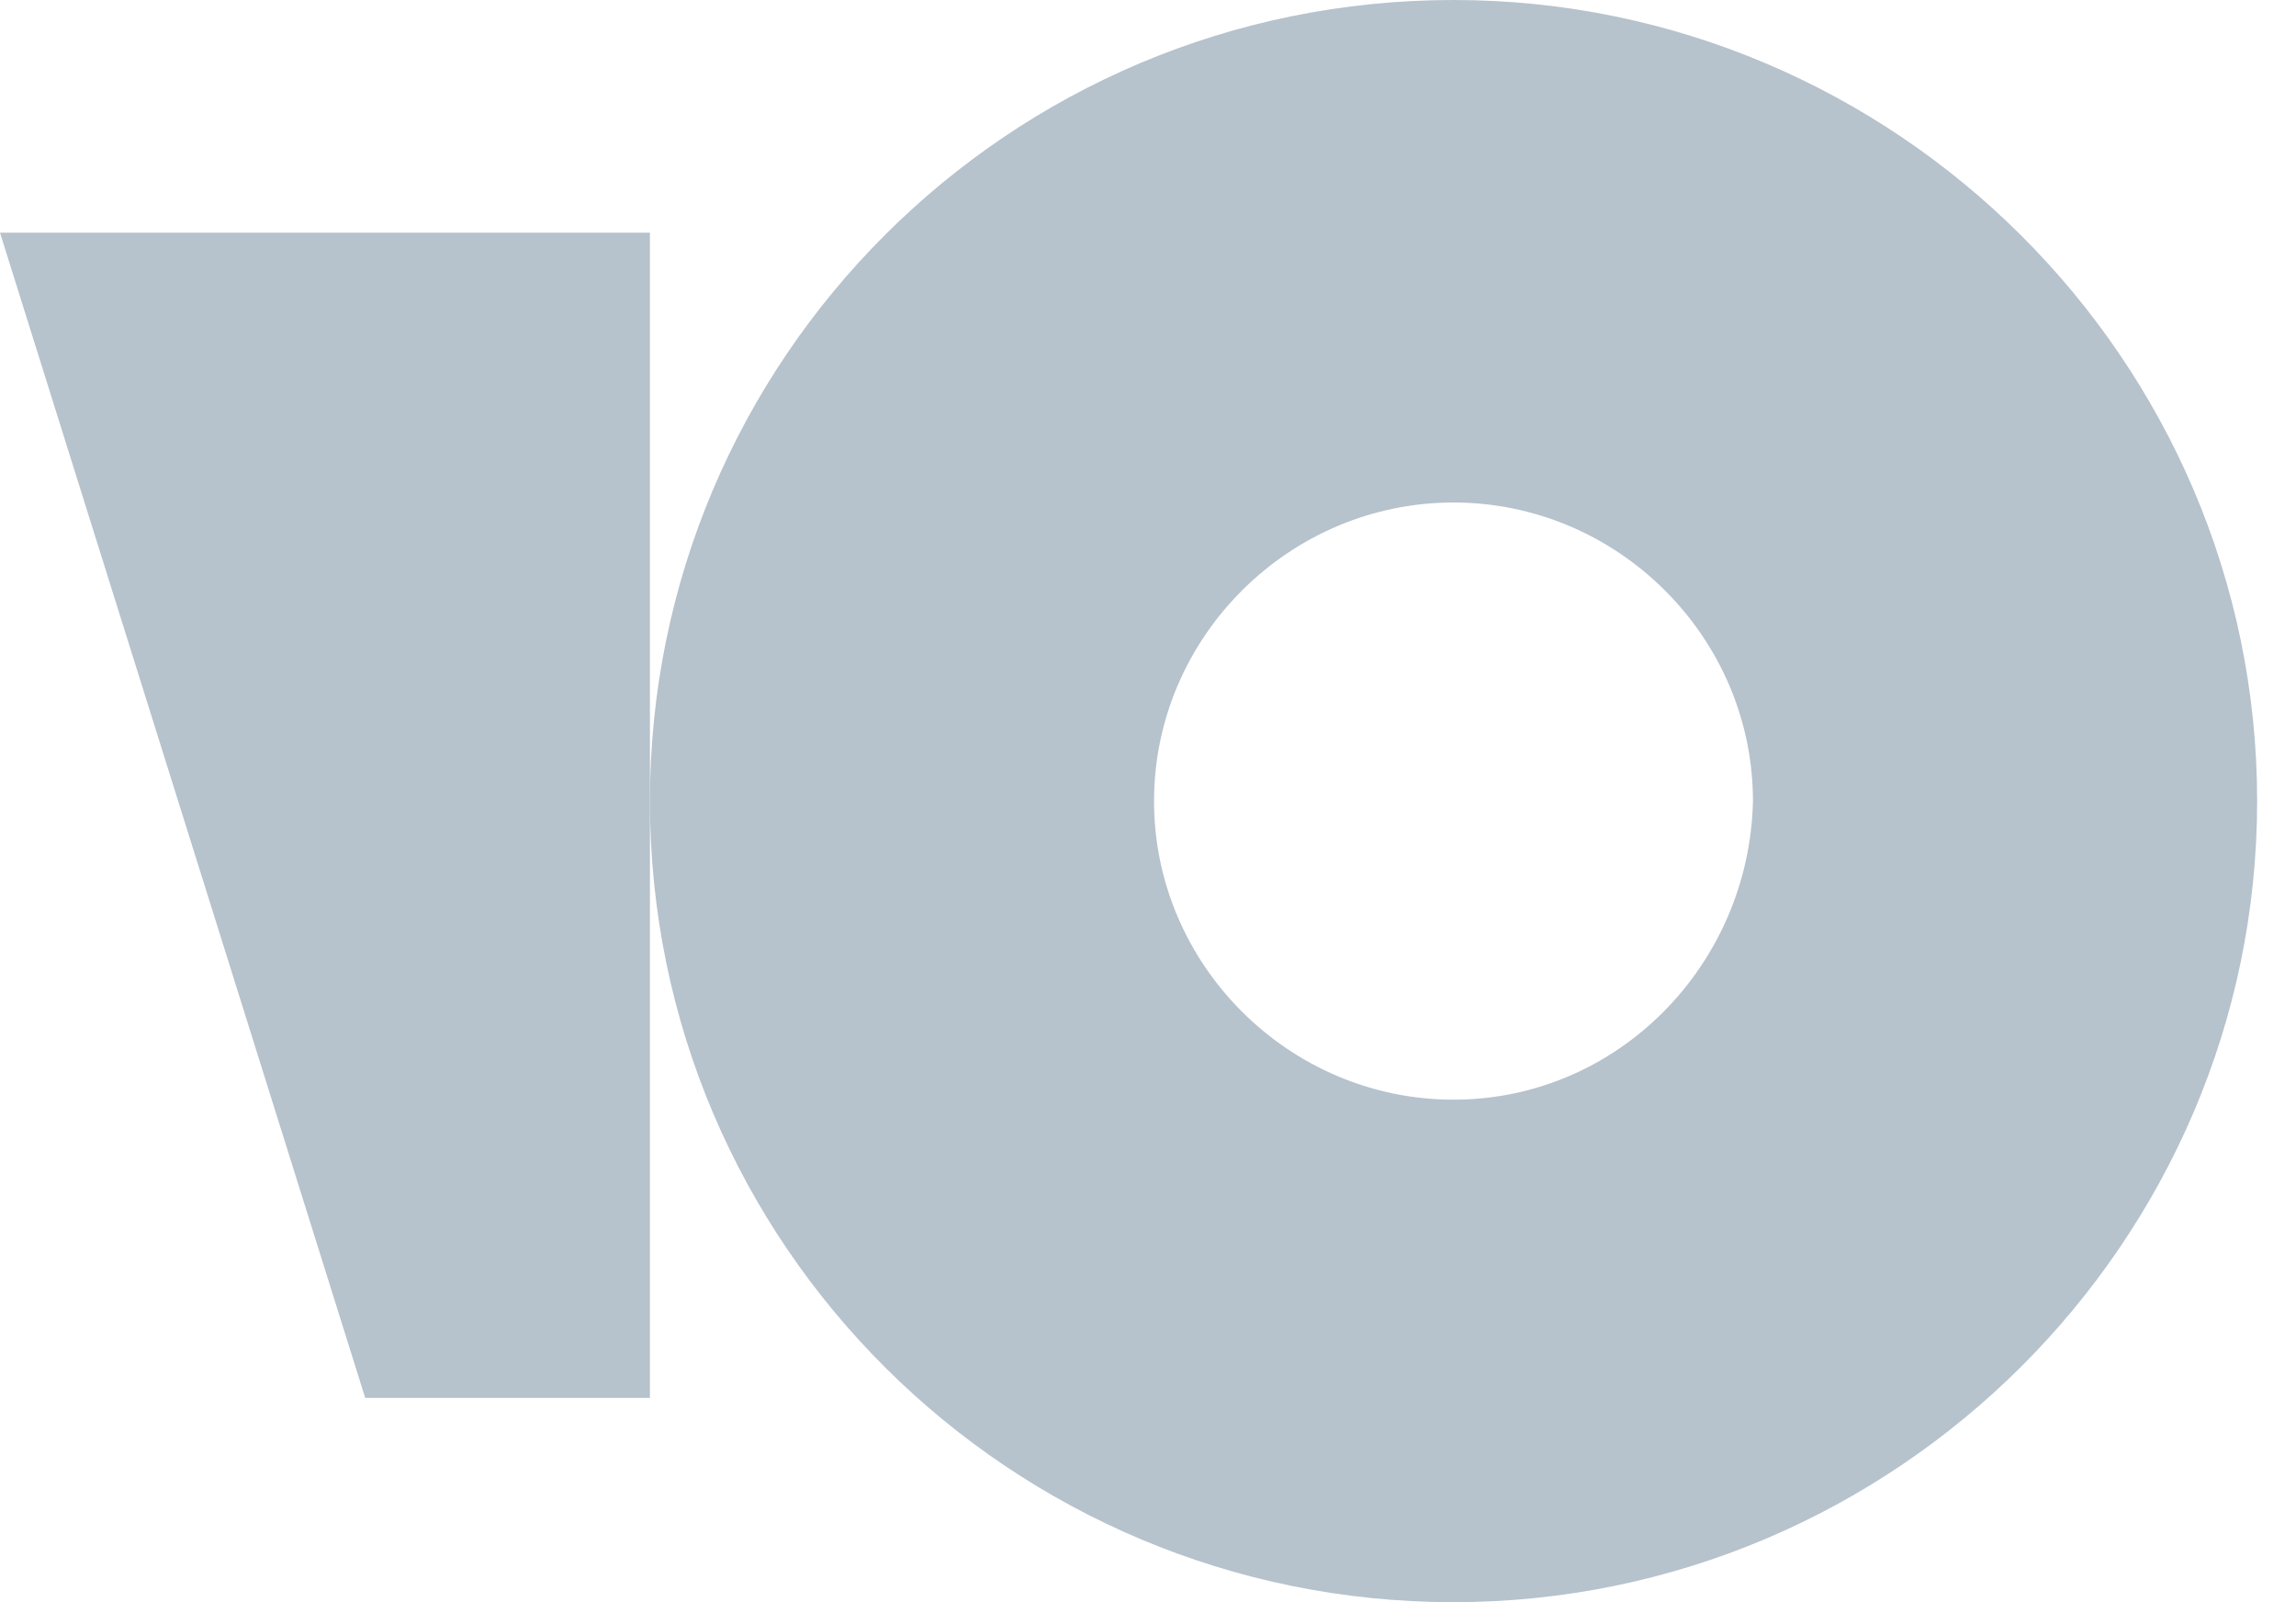
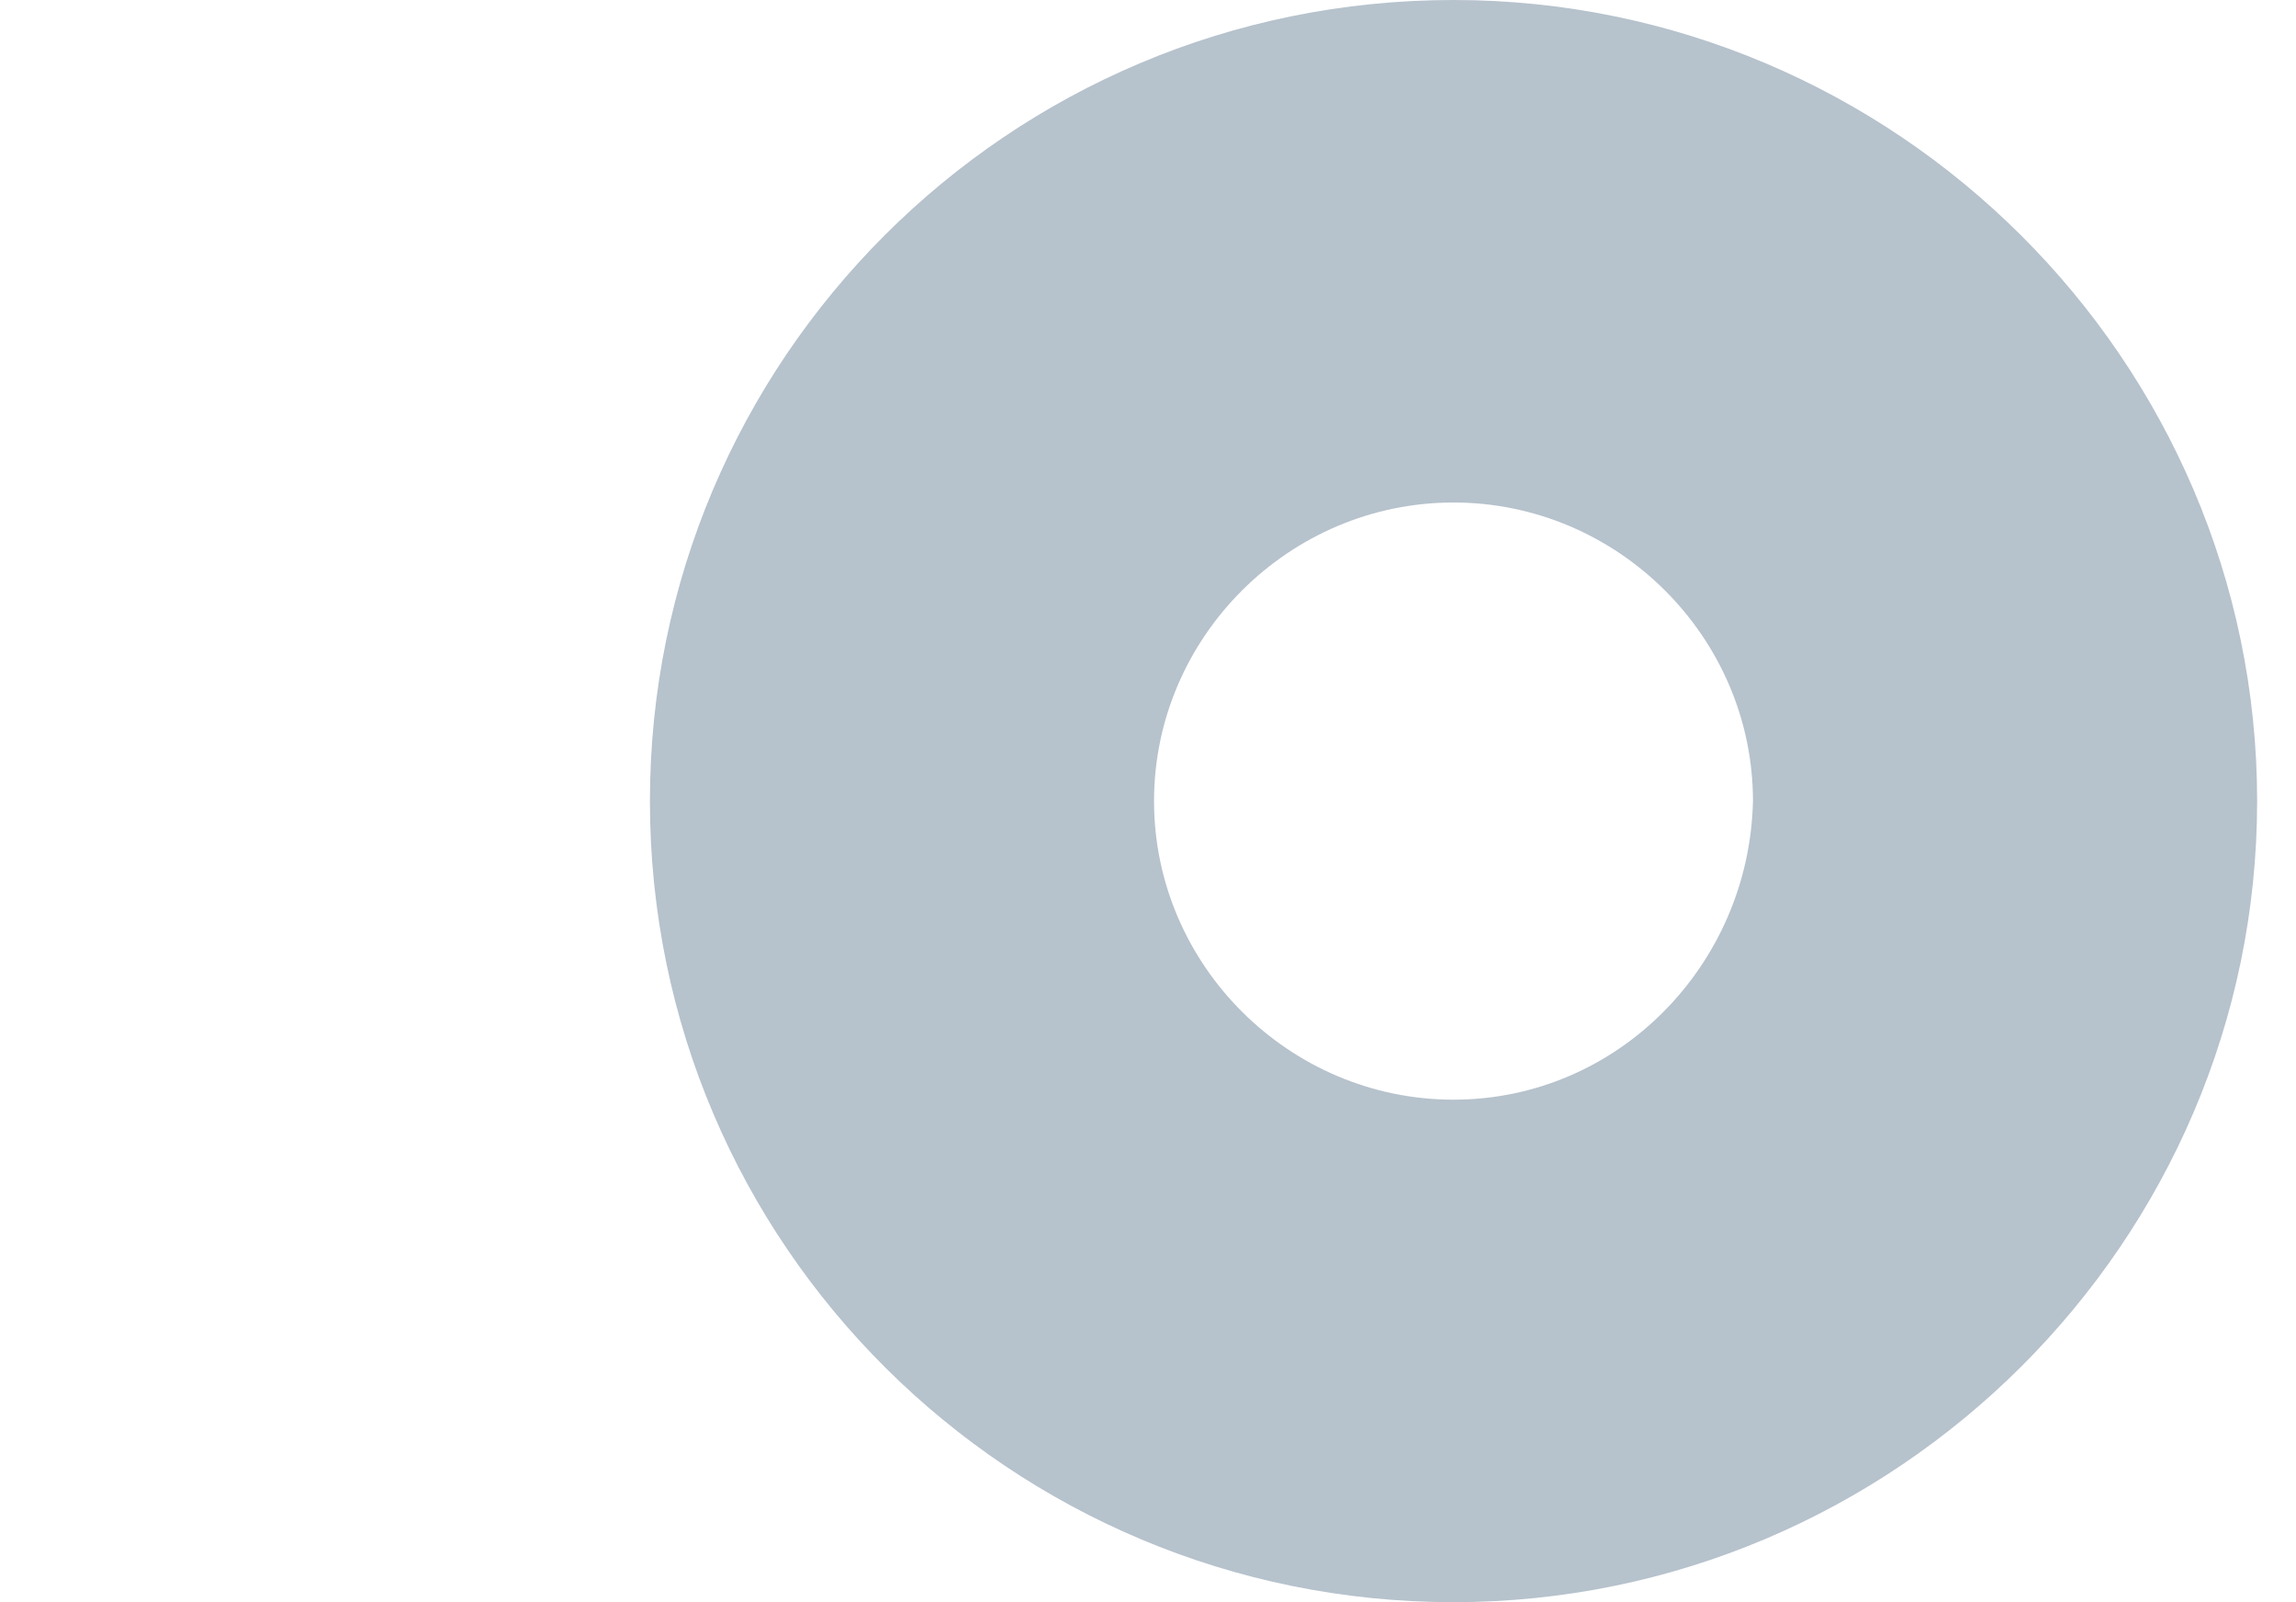
<svg xmlns="http://www.w3.org/2000/svg" width="43" height="30" viewBox="0 0 43 30" fill="none">
  <path d="M27.221 0C18.877 0 12.172 6.75 12.172 15C12.172 23.318 18.943 30 27.219 30C35.495 30 42.272 23.25 42.272 15C42.272 6.75 35.497 0 27.221 0ZM27.221 20.591C24.143 20.591 21.613 18.068 21.613 15C21.613 11.932 24.143 9.409 27.221 9.409C30.299 9.409 32.83 11.932 32.83 15C32.761 18.068 30.299 20.591 27.221 20.591Z" fill="#B6C2CC" />
-   <path d="M12.172 4.357V26.175H6.84L0 4.357H12.172Z" fill="#B6C2CC" />
</svg>